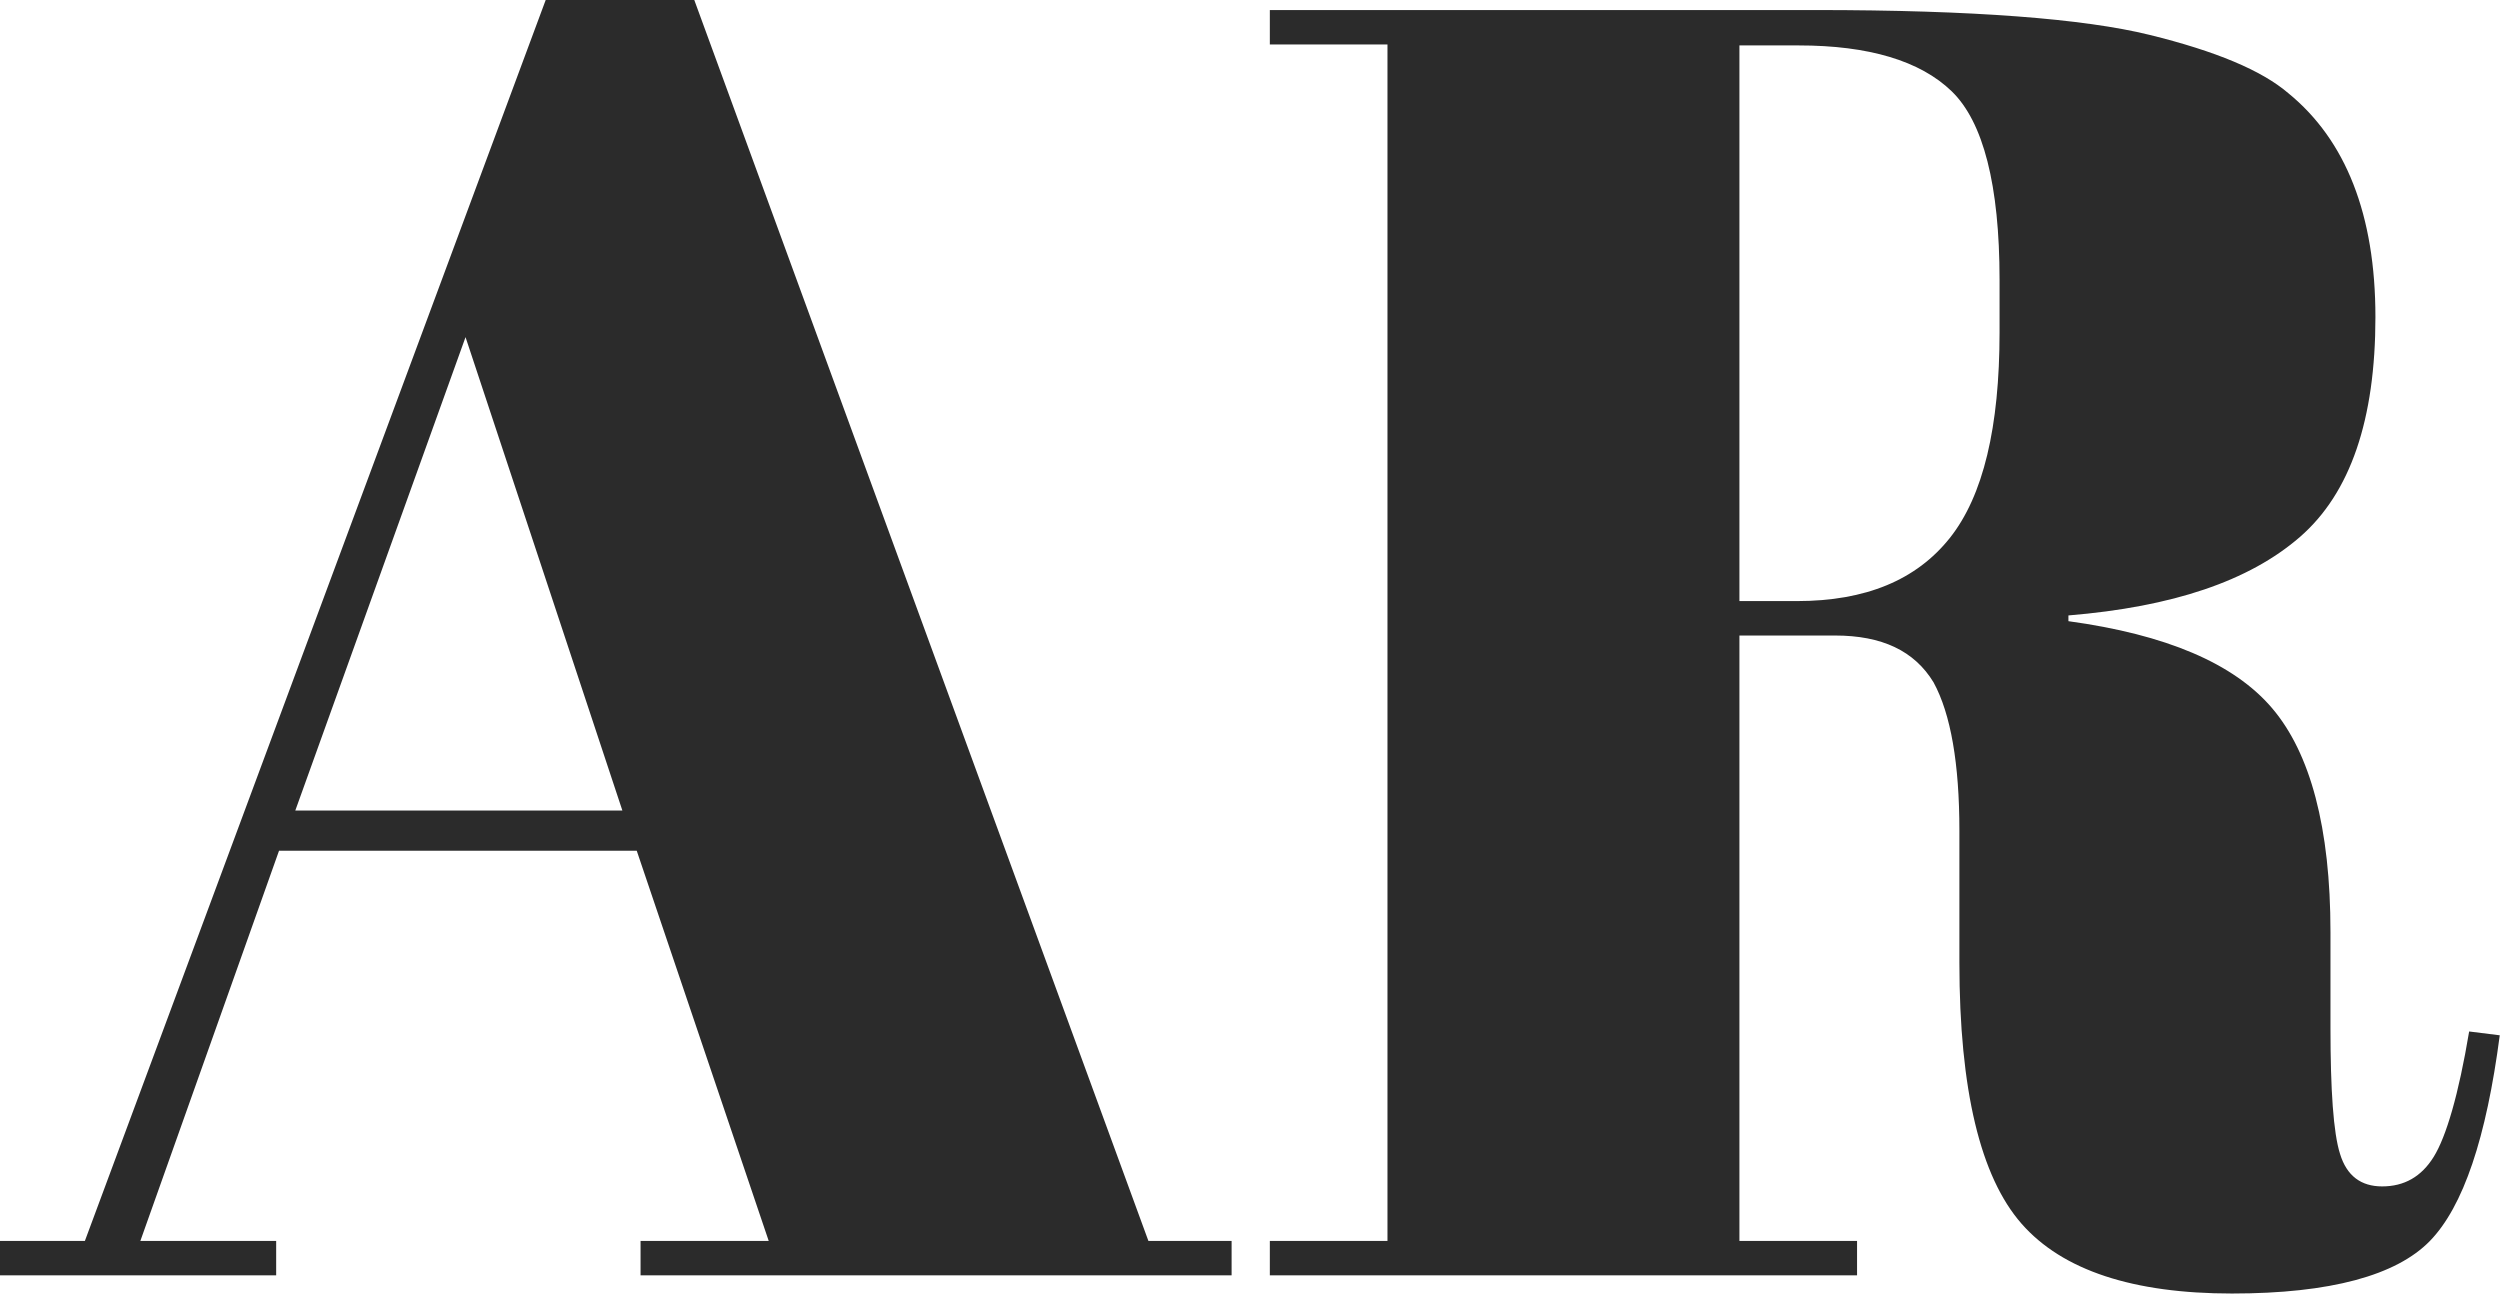
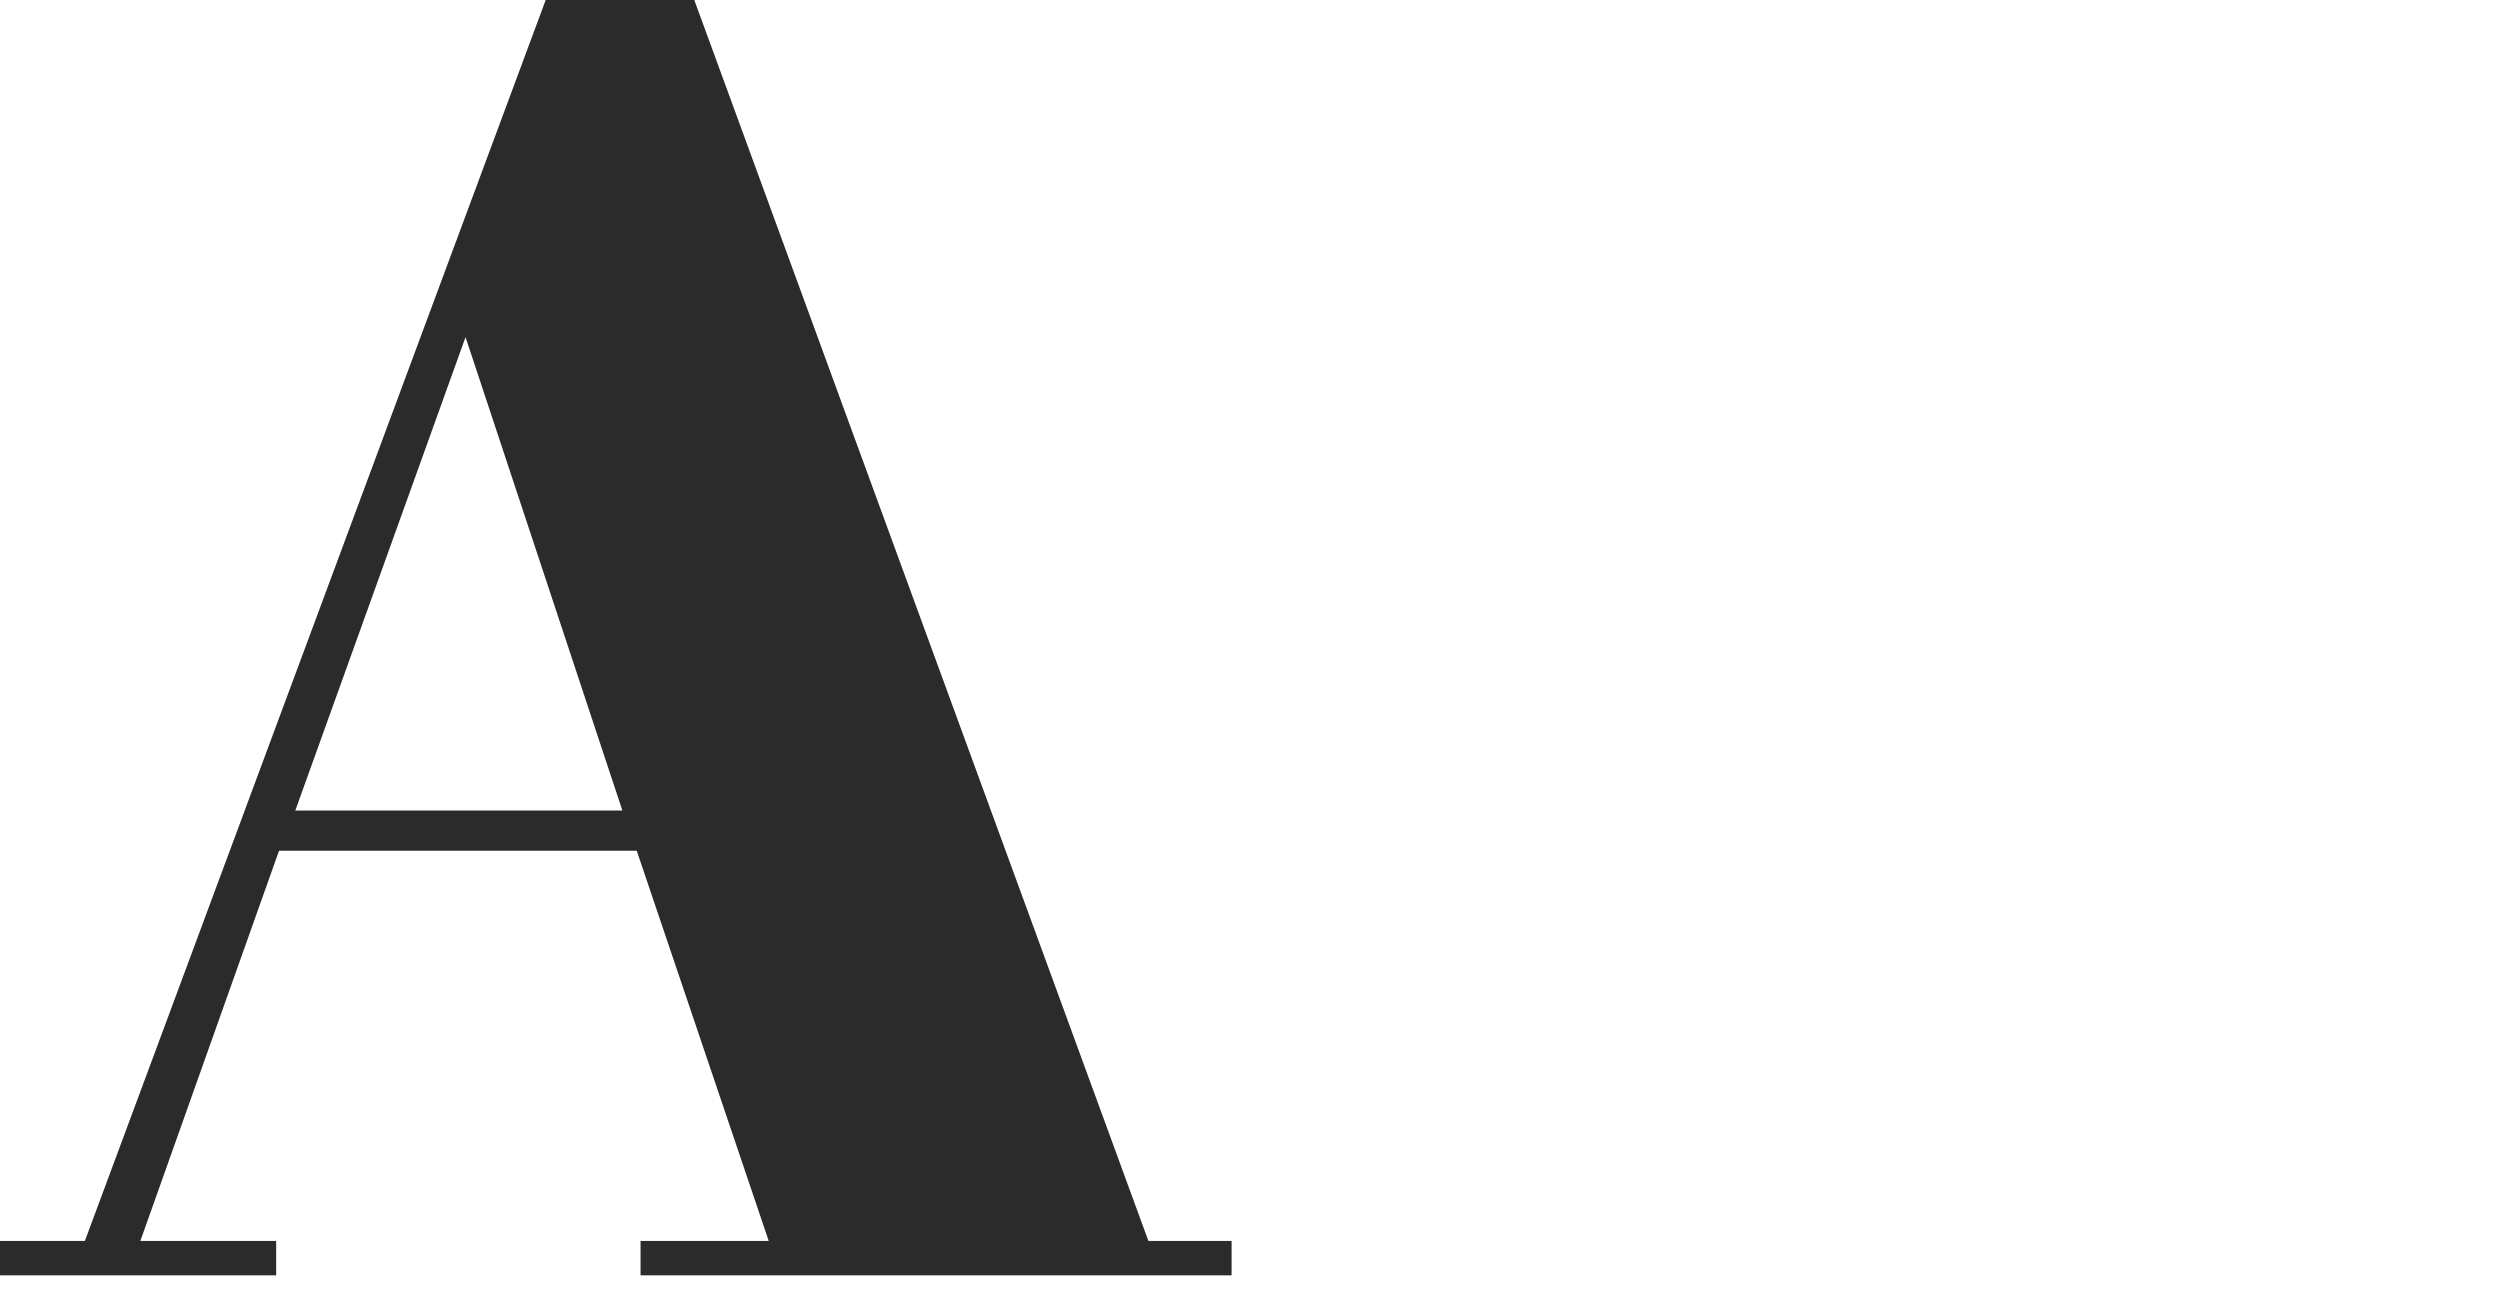
<svg xmlns="http://www.w3.org/2000/svg" version="1.1" id="Capa_1" x="0px" y="0px" viewBox="0 0 261.4 135.3" style="enable-background:new 0 0 261.4 135.3;" xml:space="preserve">
  <style type="text/css"> .st0{fill:#2B2B2B;} </style>
  <g>
    <g>
      <g transform="translate(123.176, 557.25)">
        <g>
          <path class="st0" d="M-42.8-427.5l-13.8-40.8H-94l-14.5,40.8h14.2v3.6h-28.9v-3.6h8.9l48.2-129.8h15.5l47.5,129.8h8.7v3.6h-61.8 v-3.6H-42.8z M-74.5-522l-17.8,49.5h34.2L-74.5-522z" />
        </g>
      </g>
    </g>
    <g>
      <g transform="translate(400.774, 557.25)">
        <g>
-           <path class="st0" d="M-208.9-490.8h-10v63.3h12.3v3.6H-268v-3.6h12.3v-125.1H-268v-3.6h57.1c16.4,0,28,0.9,34.9,2.6 c6.9,1.7,11.7,3.7,14.5,6.1c6,4.9,9.1,12.7,9.1,23.4c0,10.7-2.6,18.4-7.9,23c-5.3,4.6-13.3,7.3-24.2,8.2v0.6 c10.2,1.4,17.3,4.4,21.3,9.1s6.1,12.5,6.1,23.4v10c0,6.5,0.3,11,1,13.2c0.7,2.3,2.2,3.4,4.4,3.4c2.3,0,4.1-1,5.4-3.1 c1.3-2.1,2.6-6.5,3.7-13.1l3.2,0.4c-1.4,10.7-3.8,17.9-7.3,21.5s-10.4,5.5-20.7,5.5s-17.7-2.4-22-7.3s-6.5-14-6.5-27.3v-13.8 c0-7-0.9-12.2-2.7-15.5C-200.6-489.2-204-490.8-208.9-490.8z M-218.9-552.6v58.2h6c7.2,0,12.5-2.2,16-6.6s5.2-11.6,5.2-21.5 v-5.5c0-9.9-1.7-16.5-5-19.7s-8.7-4.8-16-4.8h-6.2V-552.6z" />
-         </g>
+           </g>
      </g>
    </g>
  </g>
</svg>